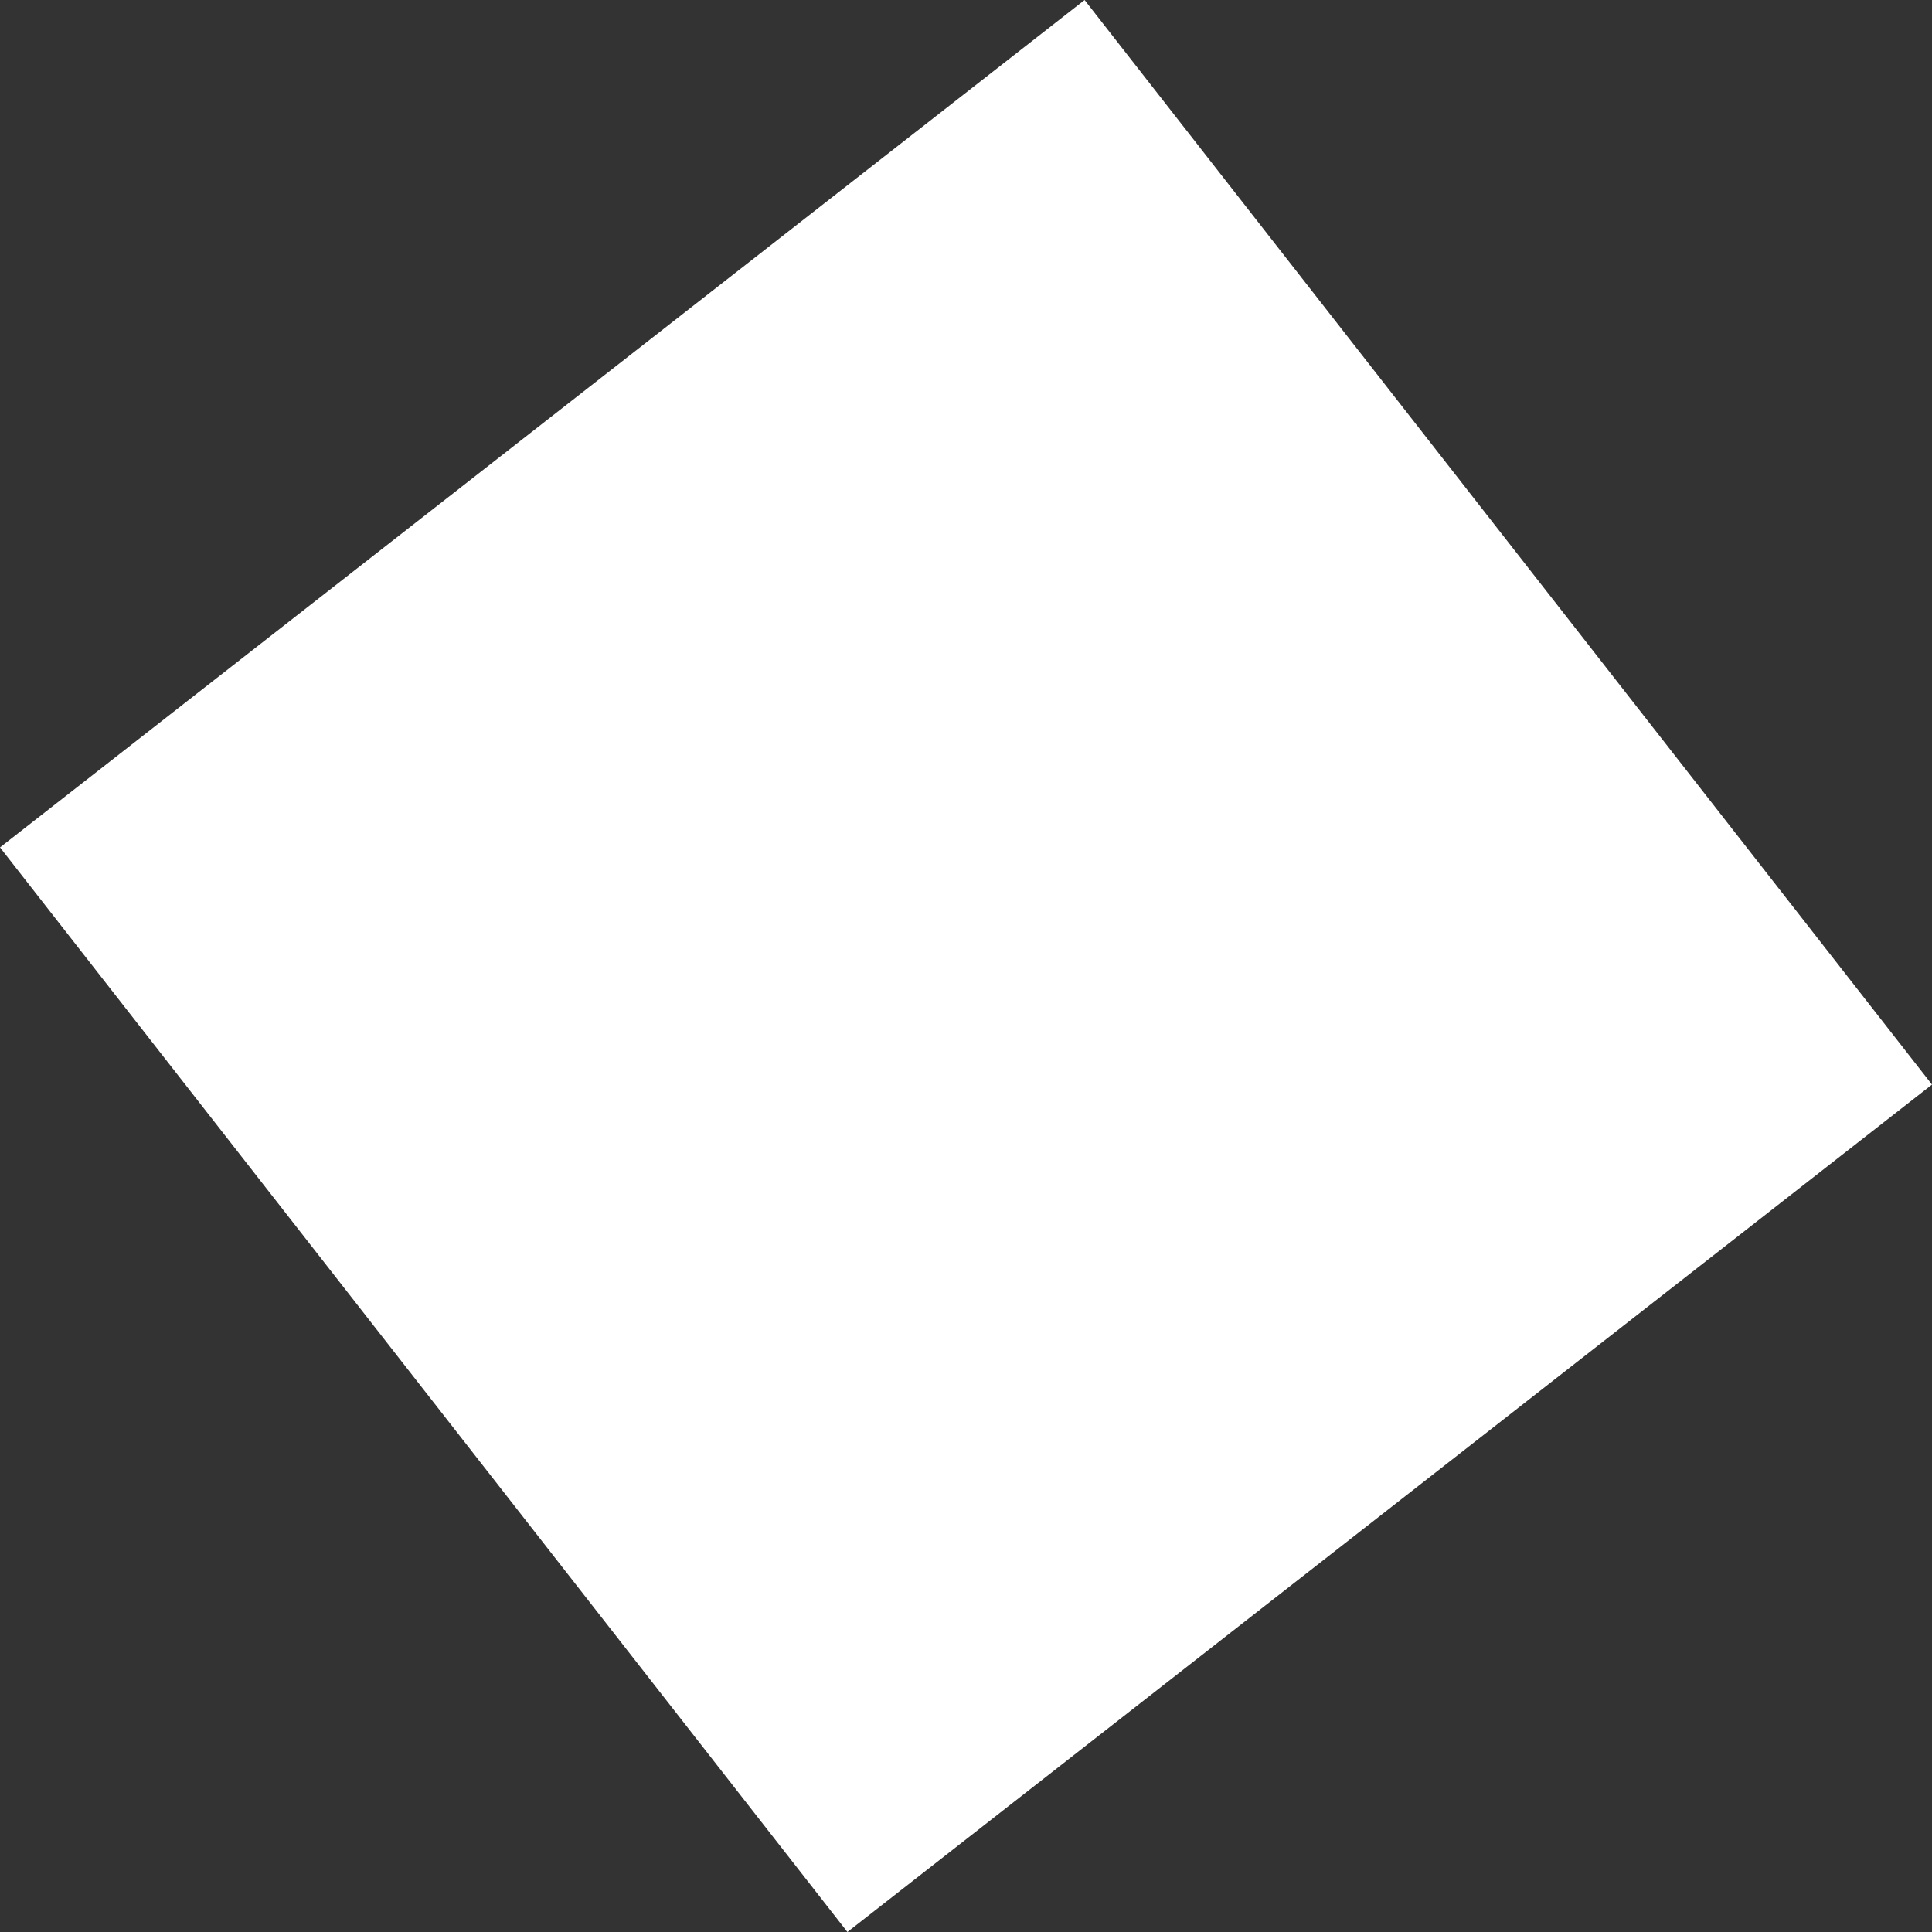
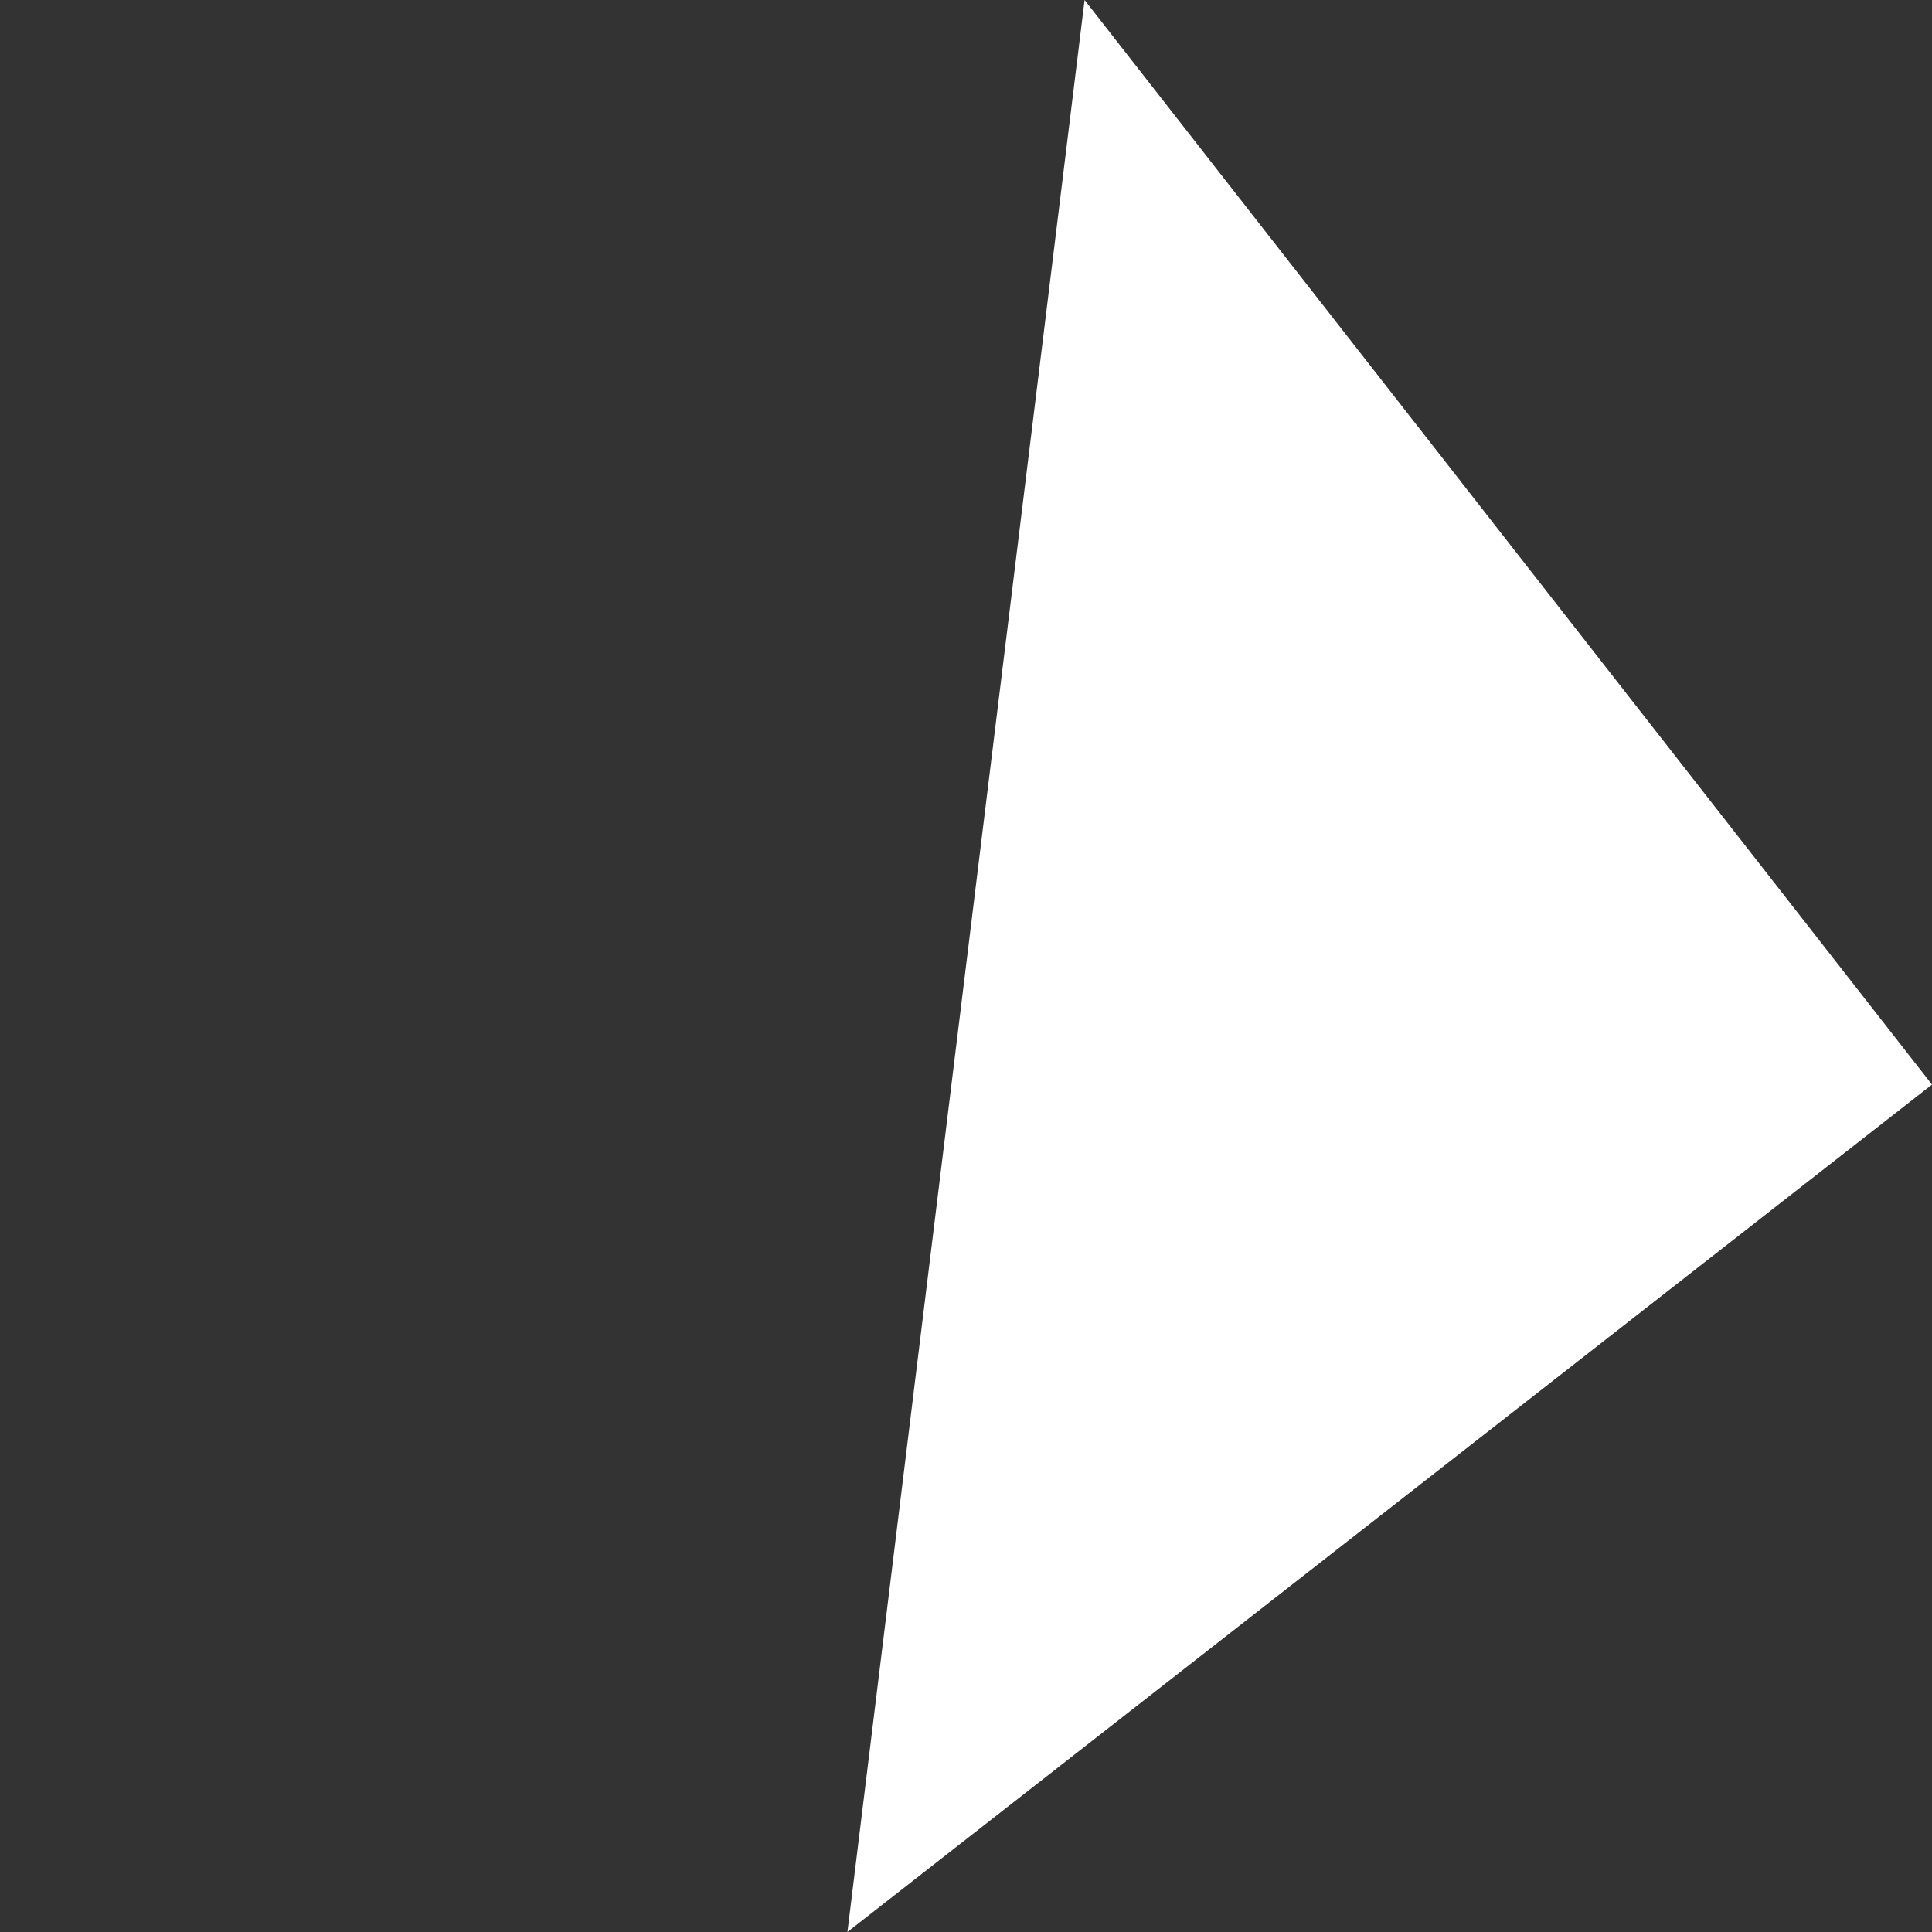
<svg xmlns="http://www.w3.org/2000/svg" width="42" height="42" viewBox="0 0 42 42" fill="none">
  <rect x="0" y="0" width="42" height="42" fill="#333333" stroke="none" />
-   <path d="M23.578 3.84909e-05L0 18.422L18.422 42L42 23.578L23.578 3.84909e-05Z" fill="white" />
+   <path d="M23.578 3.84909e-05L18.422 42L42 23.578L23.578 3.84909e-05Z" fill="white" />
</svg>